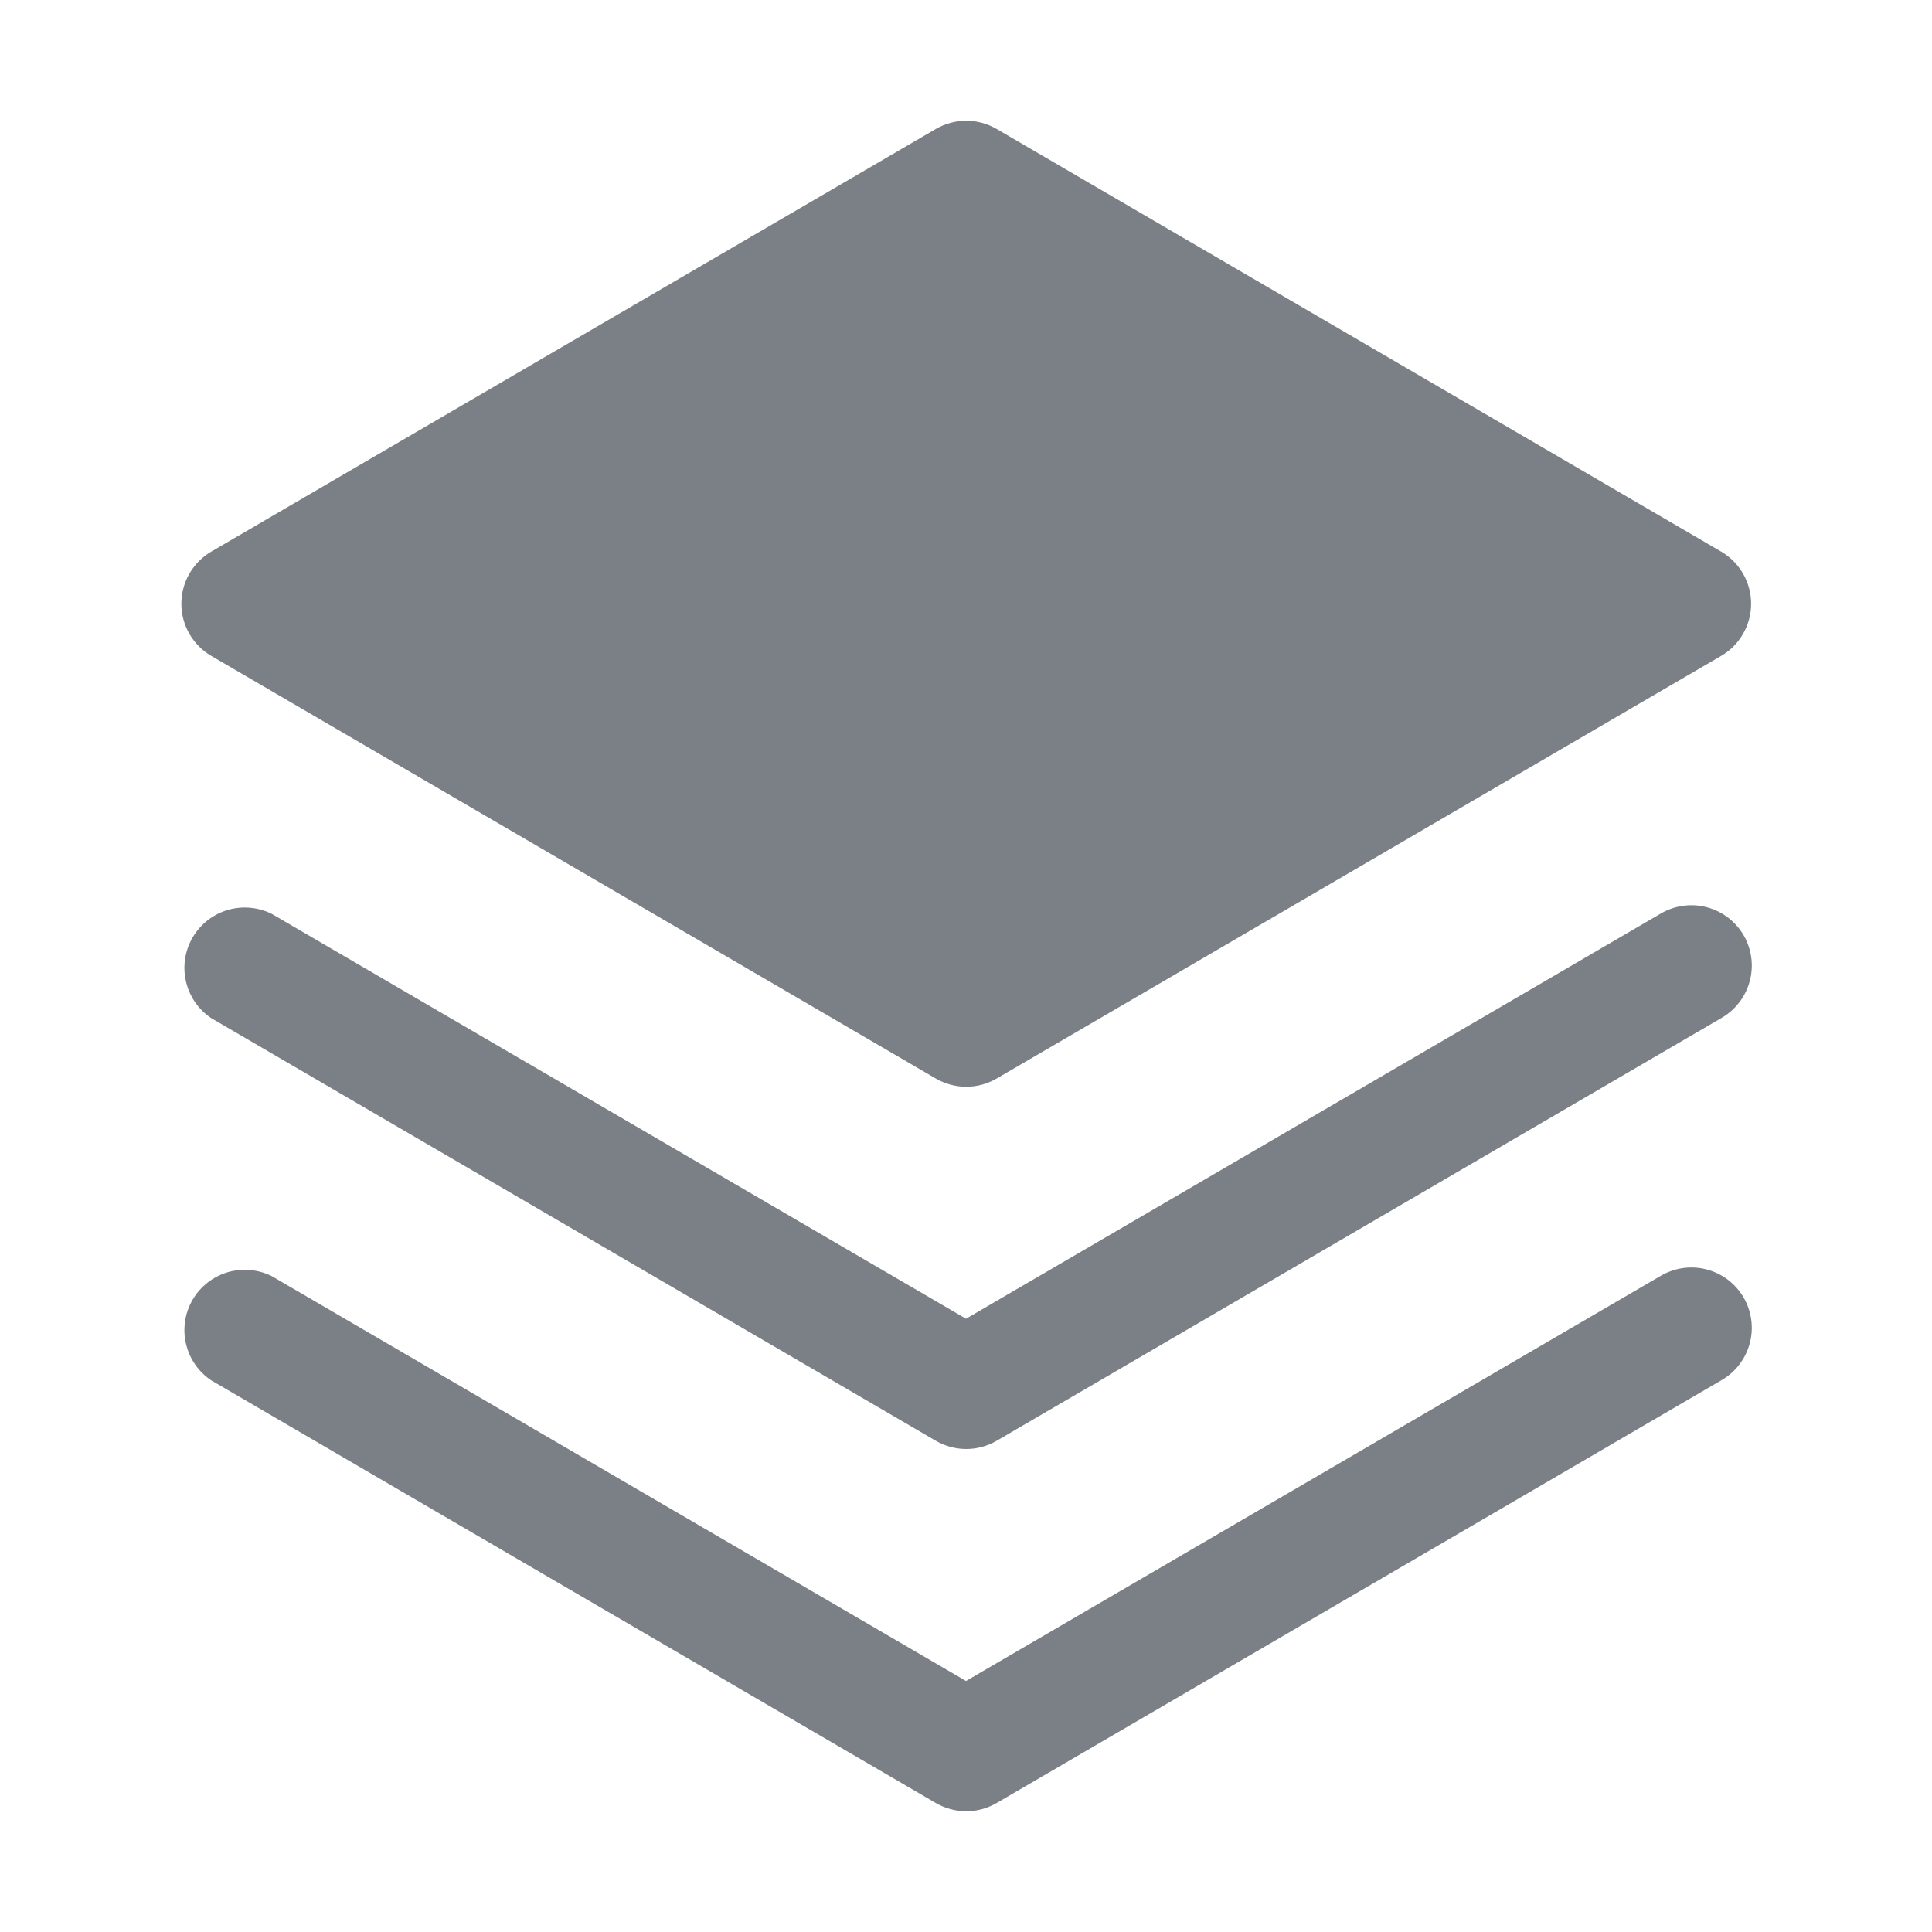
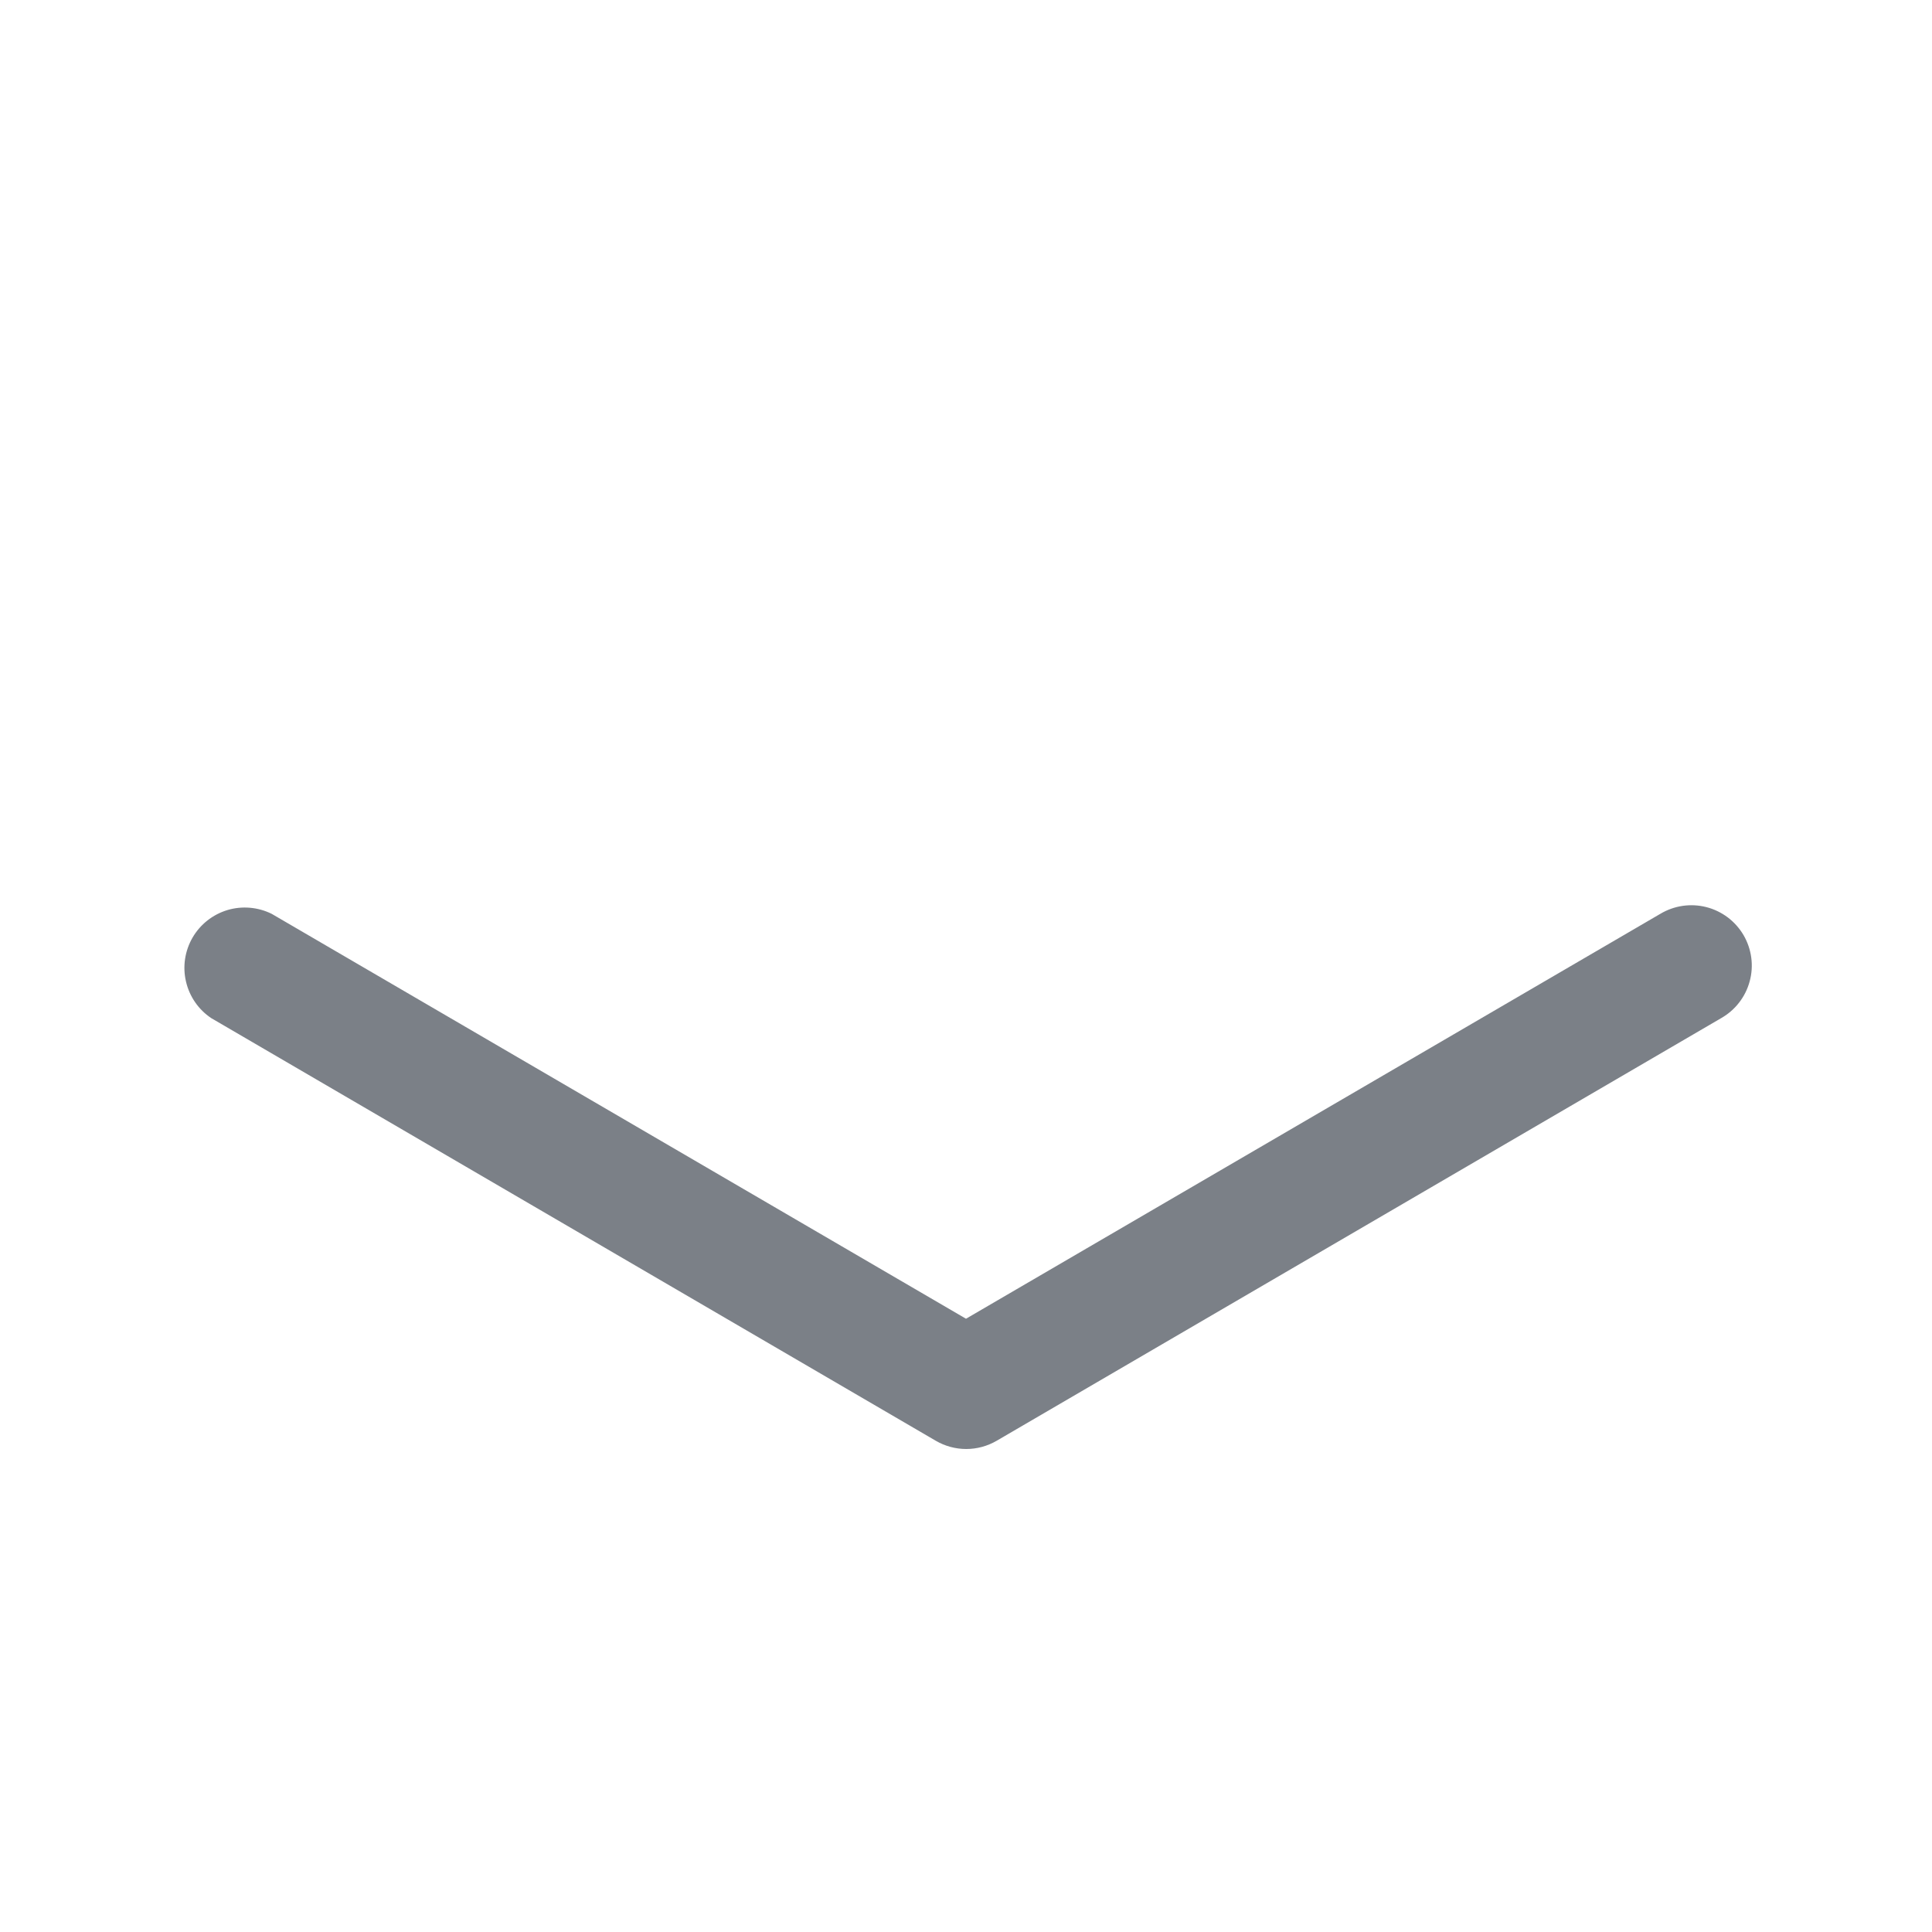
<svg xmlns="http://www.w3.org/2000/svg" width="40" height="40" viewBox="0 0 40 40" fill="none">
-   <path d="M34.375 26.42L20 34.803L5.625 26.42C5.34 26.279 5.012 26.251 4.708 26.342C4.404 26.434 4.145 26.638 3.986 26.913C3.827 27.188 3.778 27.514 3.851 27.823C3.923 28.133 4.11 28.404 4.375 28.58L19.375 37.33C19.566 37.441 19.783 37.5 20.005 37.5C20.226 37.5 20.443 37.441 20.634 37.33L35.634 28.58C35.778 28.498 35.905 28.389 36.006 28.258C36.108 28.127 36.182 27.978 36.225 27.818C36.269 27.658 36.28 27.491 36.258 27.327C36.236 27.163 36.182 27.005 36.099 26.862C36.015 26.719 35.904 26.594 35.772 26.494C35.64 26.395 35.489 26.322 35.329 26.281C35.169 26.24 35.002 26.231 34.838 26.255C34.674 26.279 34.517 26.335 34.375 26.42Z" fill="#7B8087" />
  <path d="M34.375 18.92L20 27.303L5.625 18.92C5.34 18.779 5.012 18.751 4.708 18.842C4.404 18.934 4.145 19.138 3.986 19.413C3.827 19.688 3.778 20.014 3.851 20.323C3.923 20.633 4.11 20.904 4.375 21.08L19.375 29.83C19.566 29.941 19.783 30 20.005 30C20.226 30 20.443 29.941 20.634 29.83L35.634 21.08C35.778 20.998 35.905 20.889 36.006 20.758C36.108 20.627 36.182 20.478 36.225 20.318C36.269 20.158 36.28 19.991 36.258 19.827C36.236 19.663 36.182 19.505 36.099 19.362C36.015 19.219 35.904 19.094 35.772 18.994C35.64 18.895 35.489 18.822 35.329 18.781C35.169 18.74 35.002 18.731 34.838 18.755C34.674 18.779 34.517 18.835 34.375 18.92Z" fill="#7B8087" />
-   <path d="M4.375 13.58L19.375 22.33C19.566 22.441 19.783 22.5 20.005 22.5C20.226 22.5 20.443 22.441 20.634 22.33L35.634 13.58C35.823 13.47 35.98 13.312 36.088 13.123C36.197 12.933 36.255 12.719 36.255 12.5C36.255 12.281 36.197 12.067 36.088 11.877C35.98 11.688 35.823 11.53 35.634 11.42L20.634 2.67C20.443 2.559 20.226 2.5 20.005 2.5C19.783 2.5 19.566 2.559 19.375 2.67L4.375 11.42C4.186 11.53 4.03 11.688 3.921 11.877C3.812 12.067 3.755 12.281 3.755 12.5C3.755 12.719 3.812 12.933 3.921 13.123C4.03 13.312 4.186 13.47 4.375 13.58Z" fill="#7B8087" />
</svg>